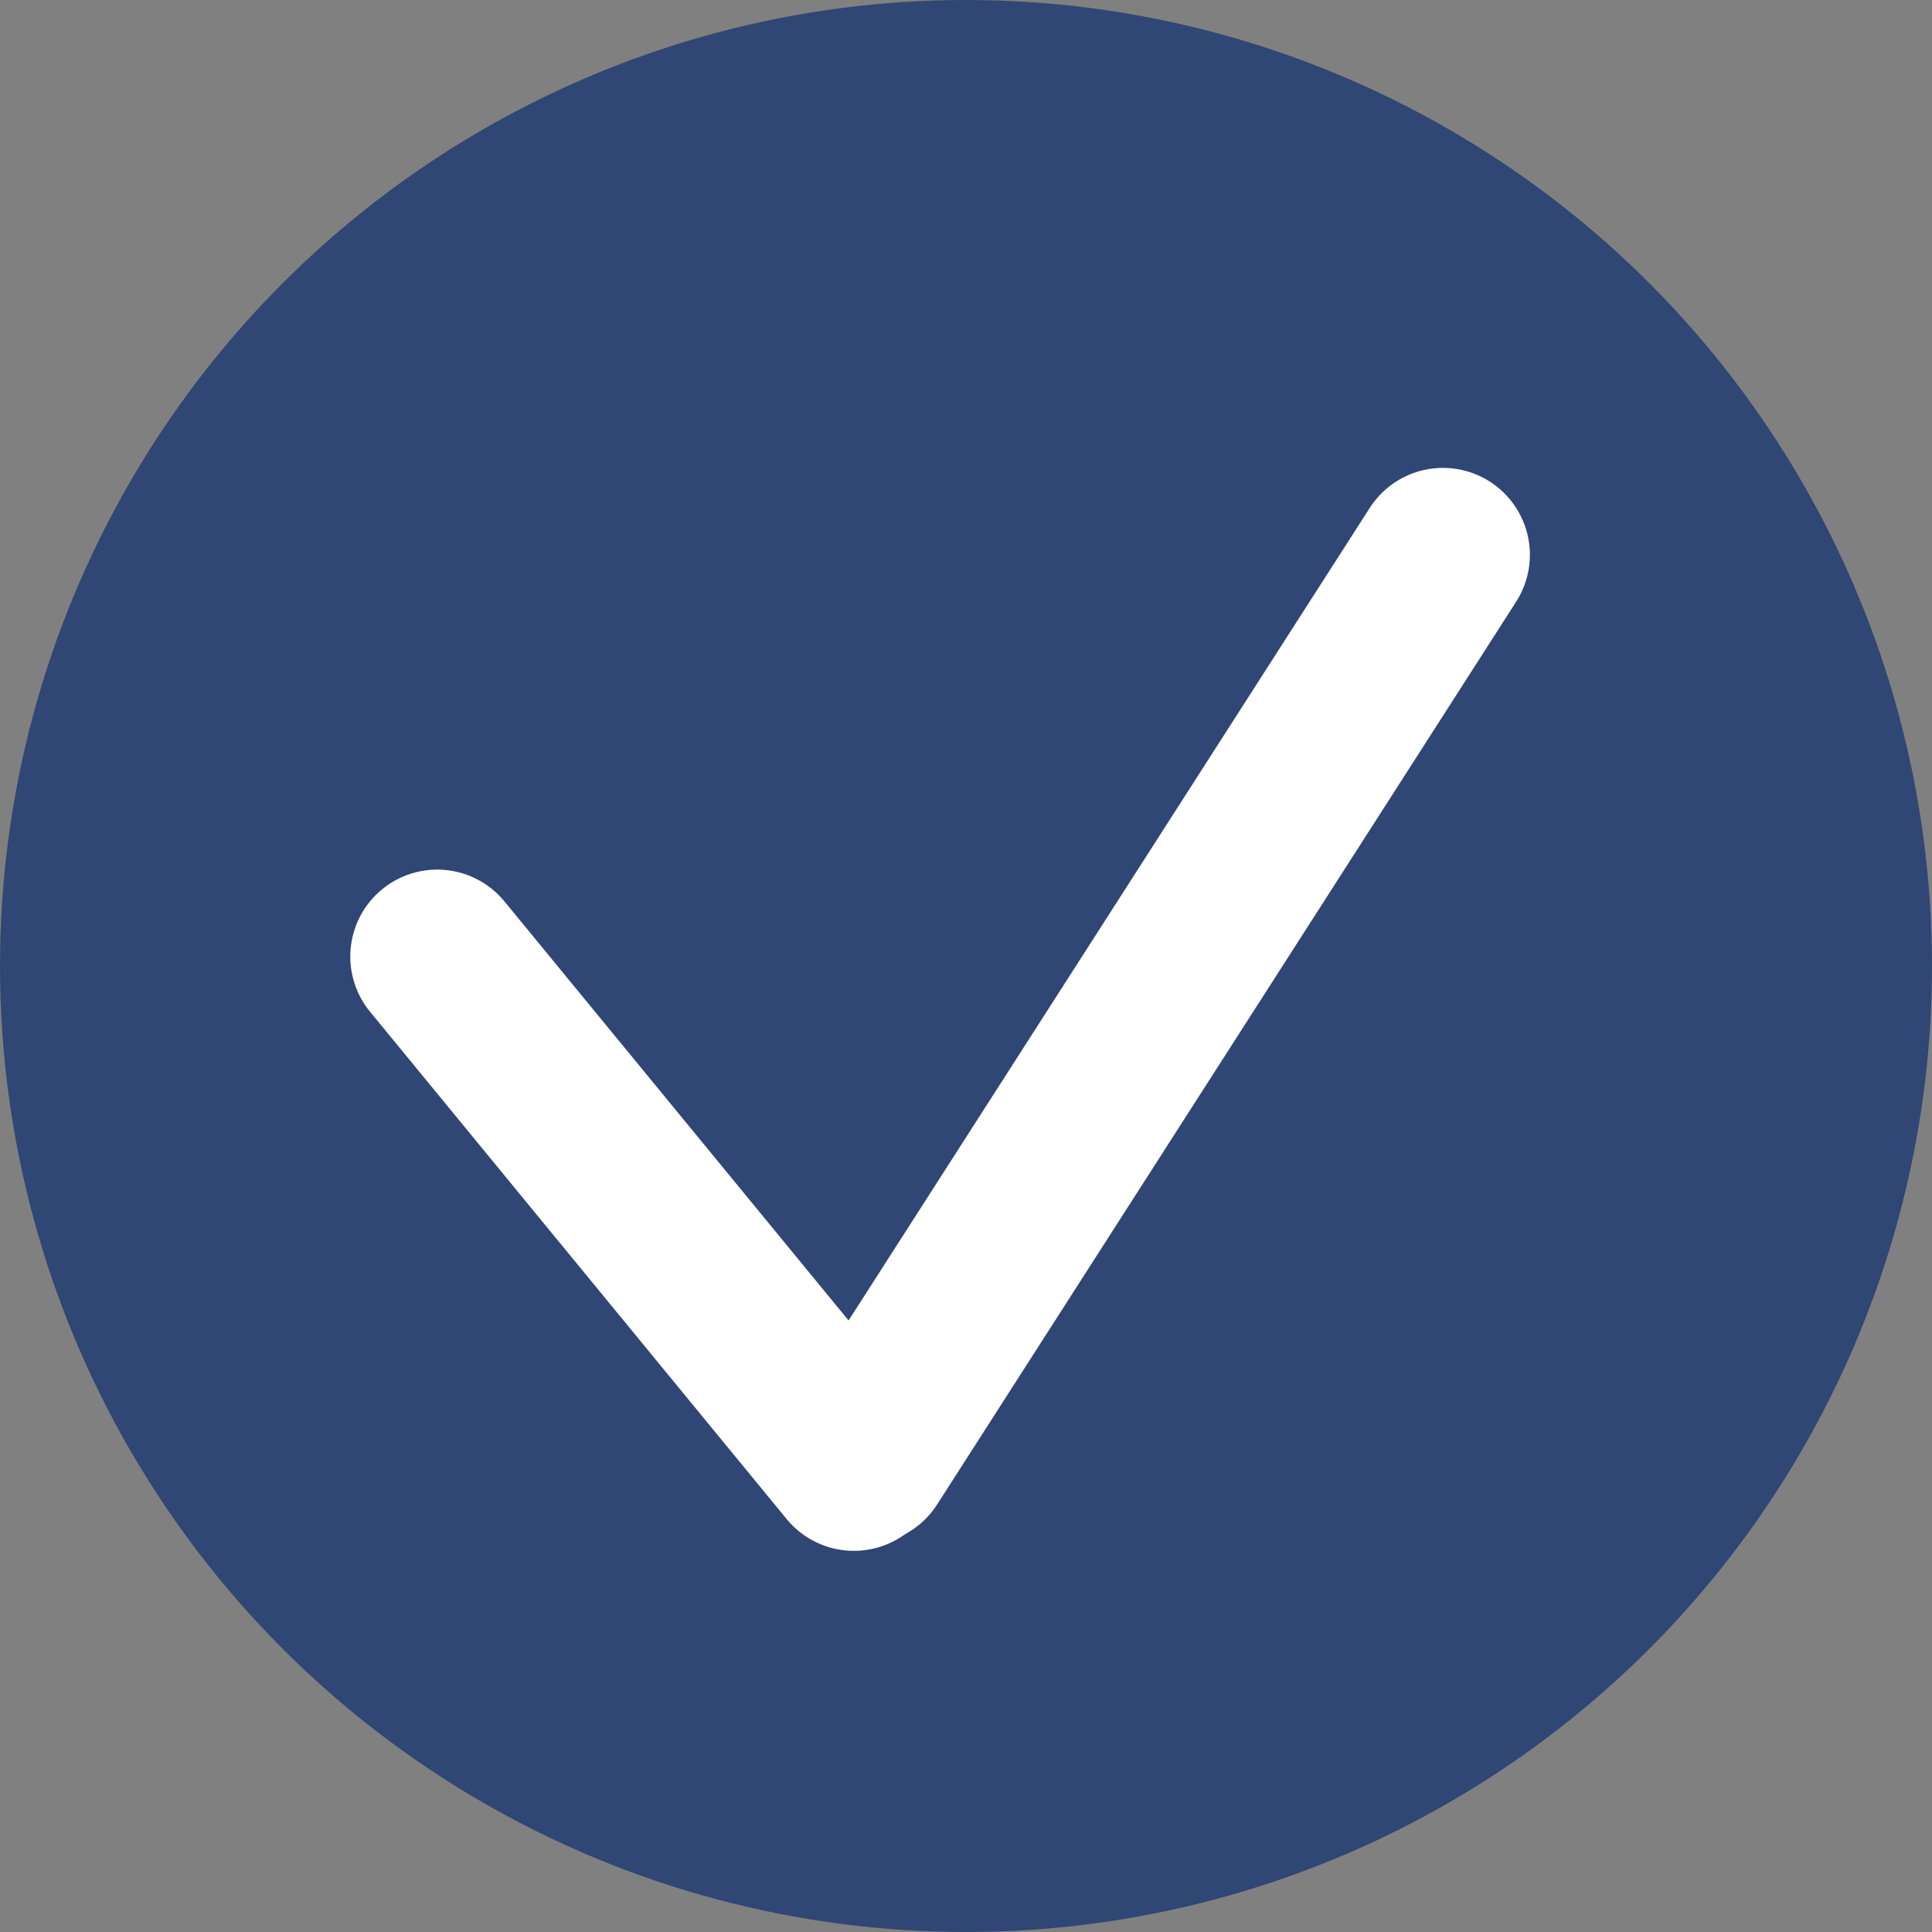
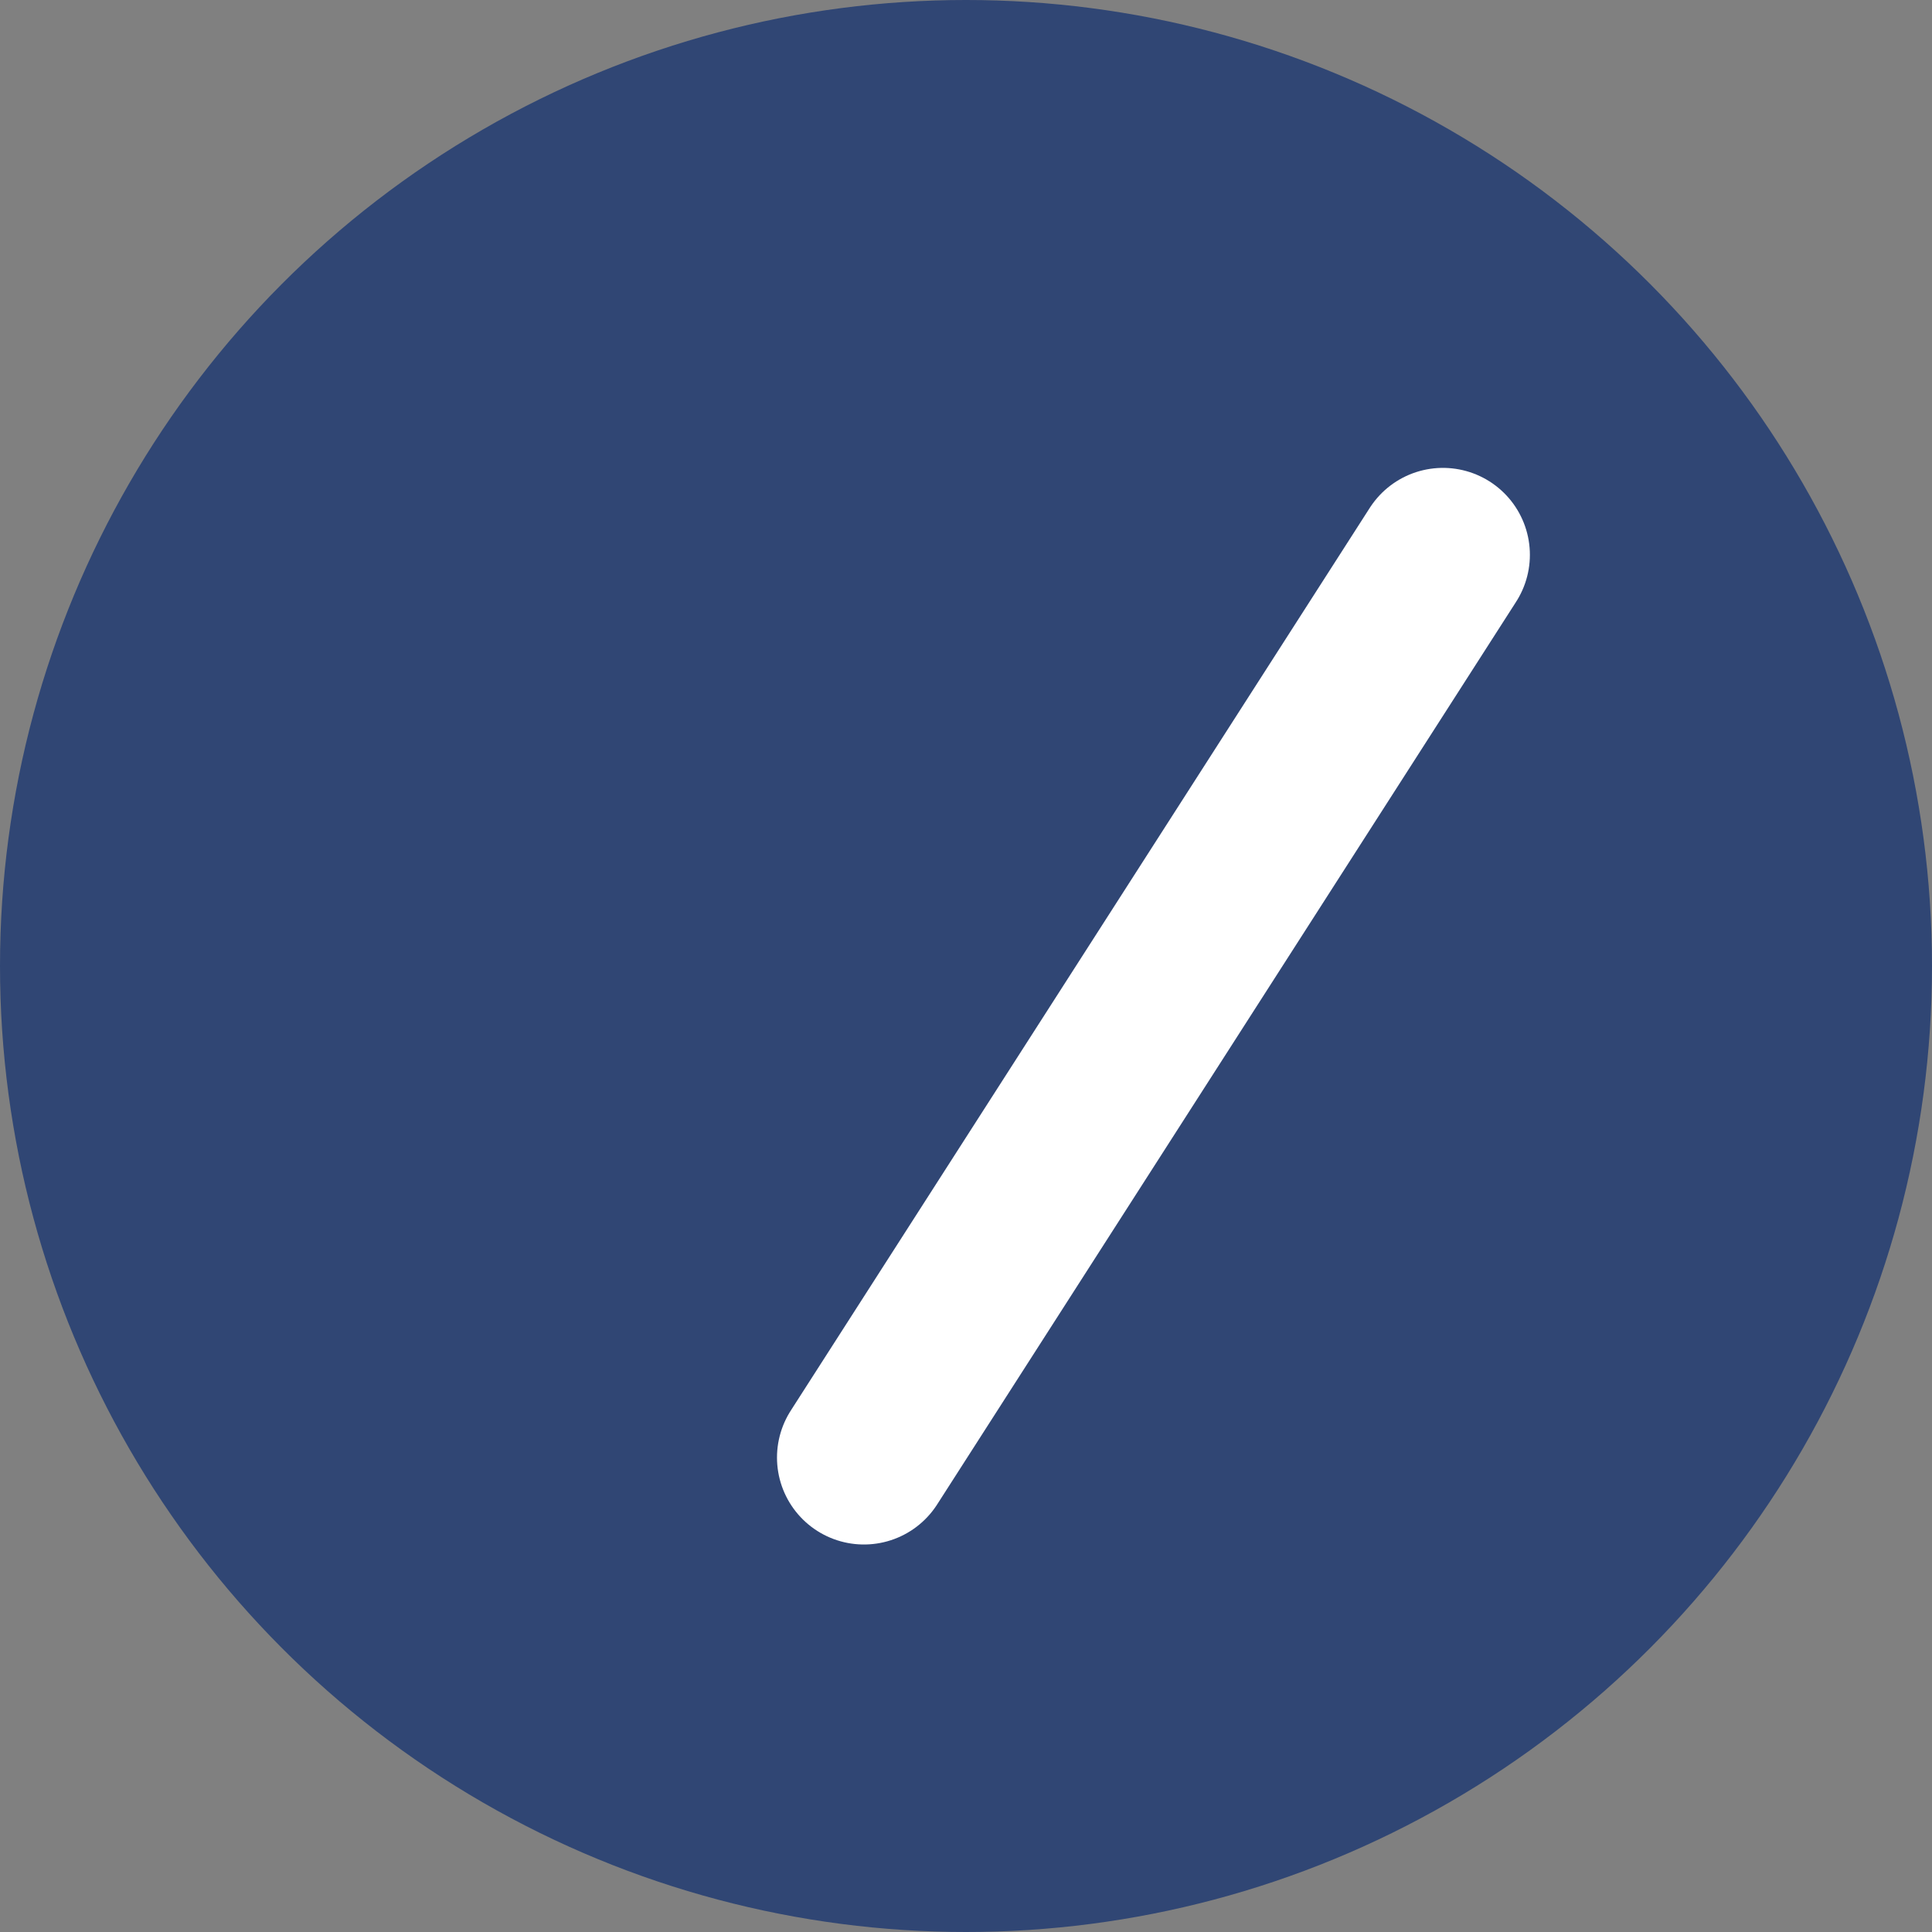
<svg xmlns="http://www.w3.org/2000/svg" fill="none" viewBox="0 0 200 200" height="200" width="200">
  <rect x="0" y="0" width="200" height="200" fill="#808080" stroke="none" />
  <circle fill="#304674" r="100" cy="100" cx="100" />
-   <line stroke-linecap="round" stroke-width="18" stroke="white" y2="151.543" x2="88.391" y1="99.021" x1="45.261" />
  <line stroke-linecap="round" stroke-width="18" stroke="white" y2="150.886" x2="89.434" y1="57.435" x1="149.373" />
</svg>